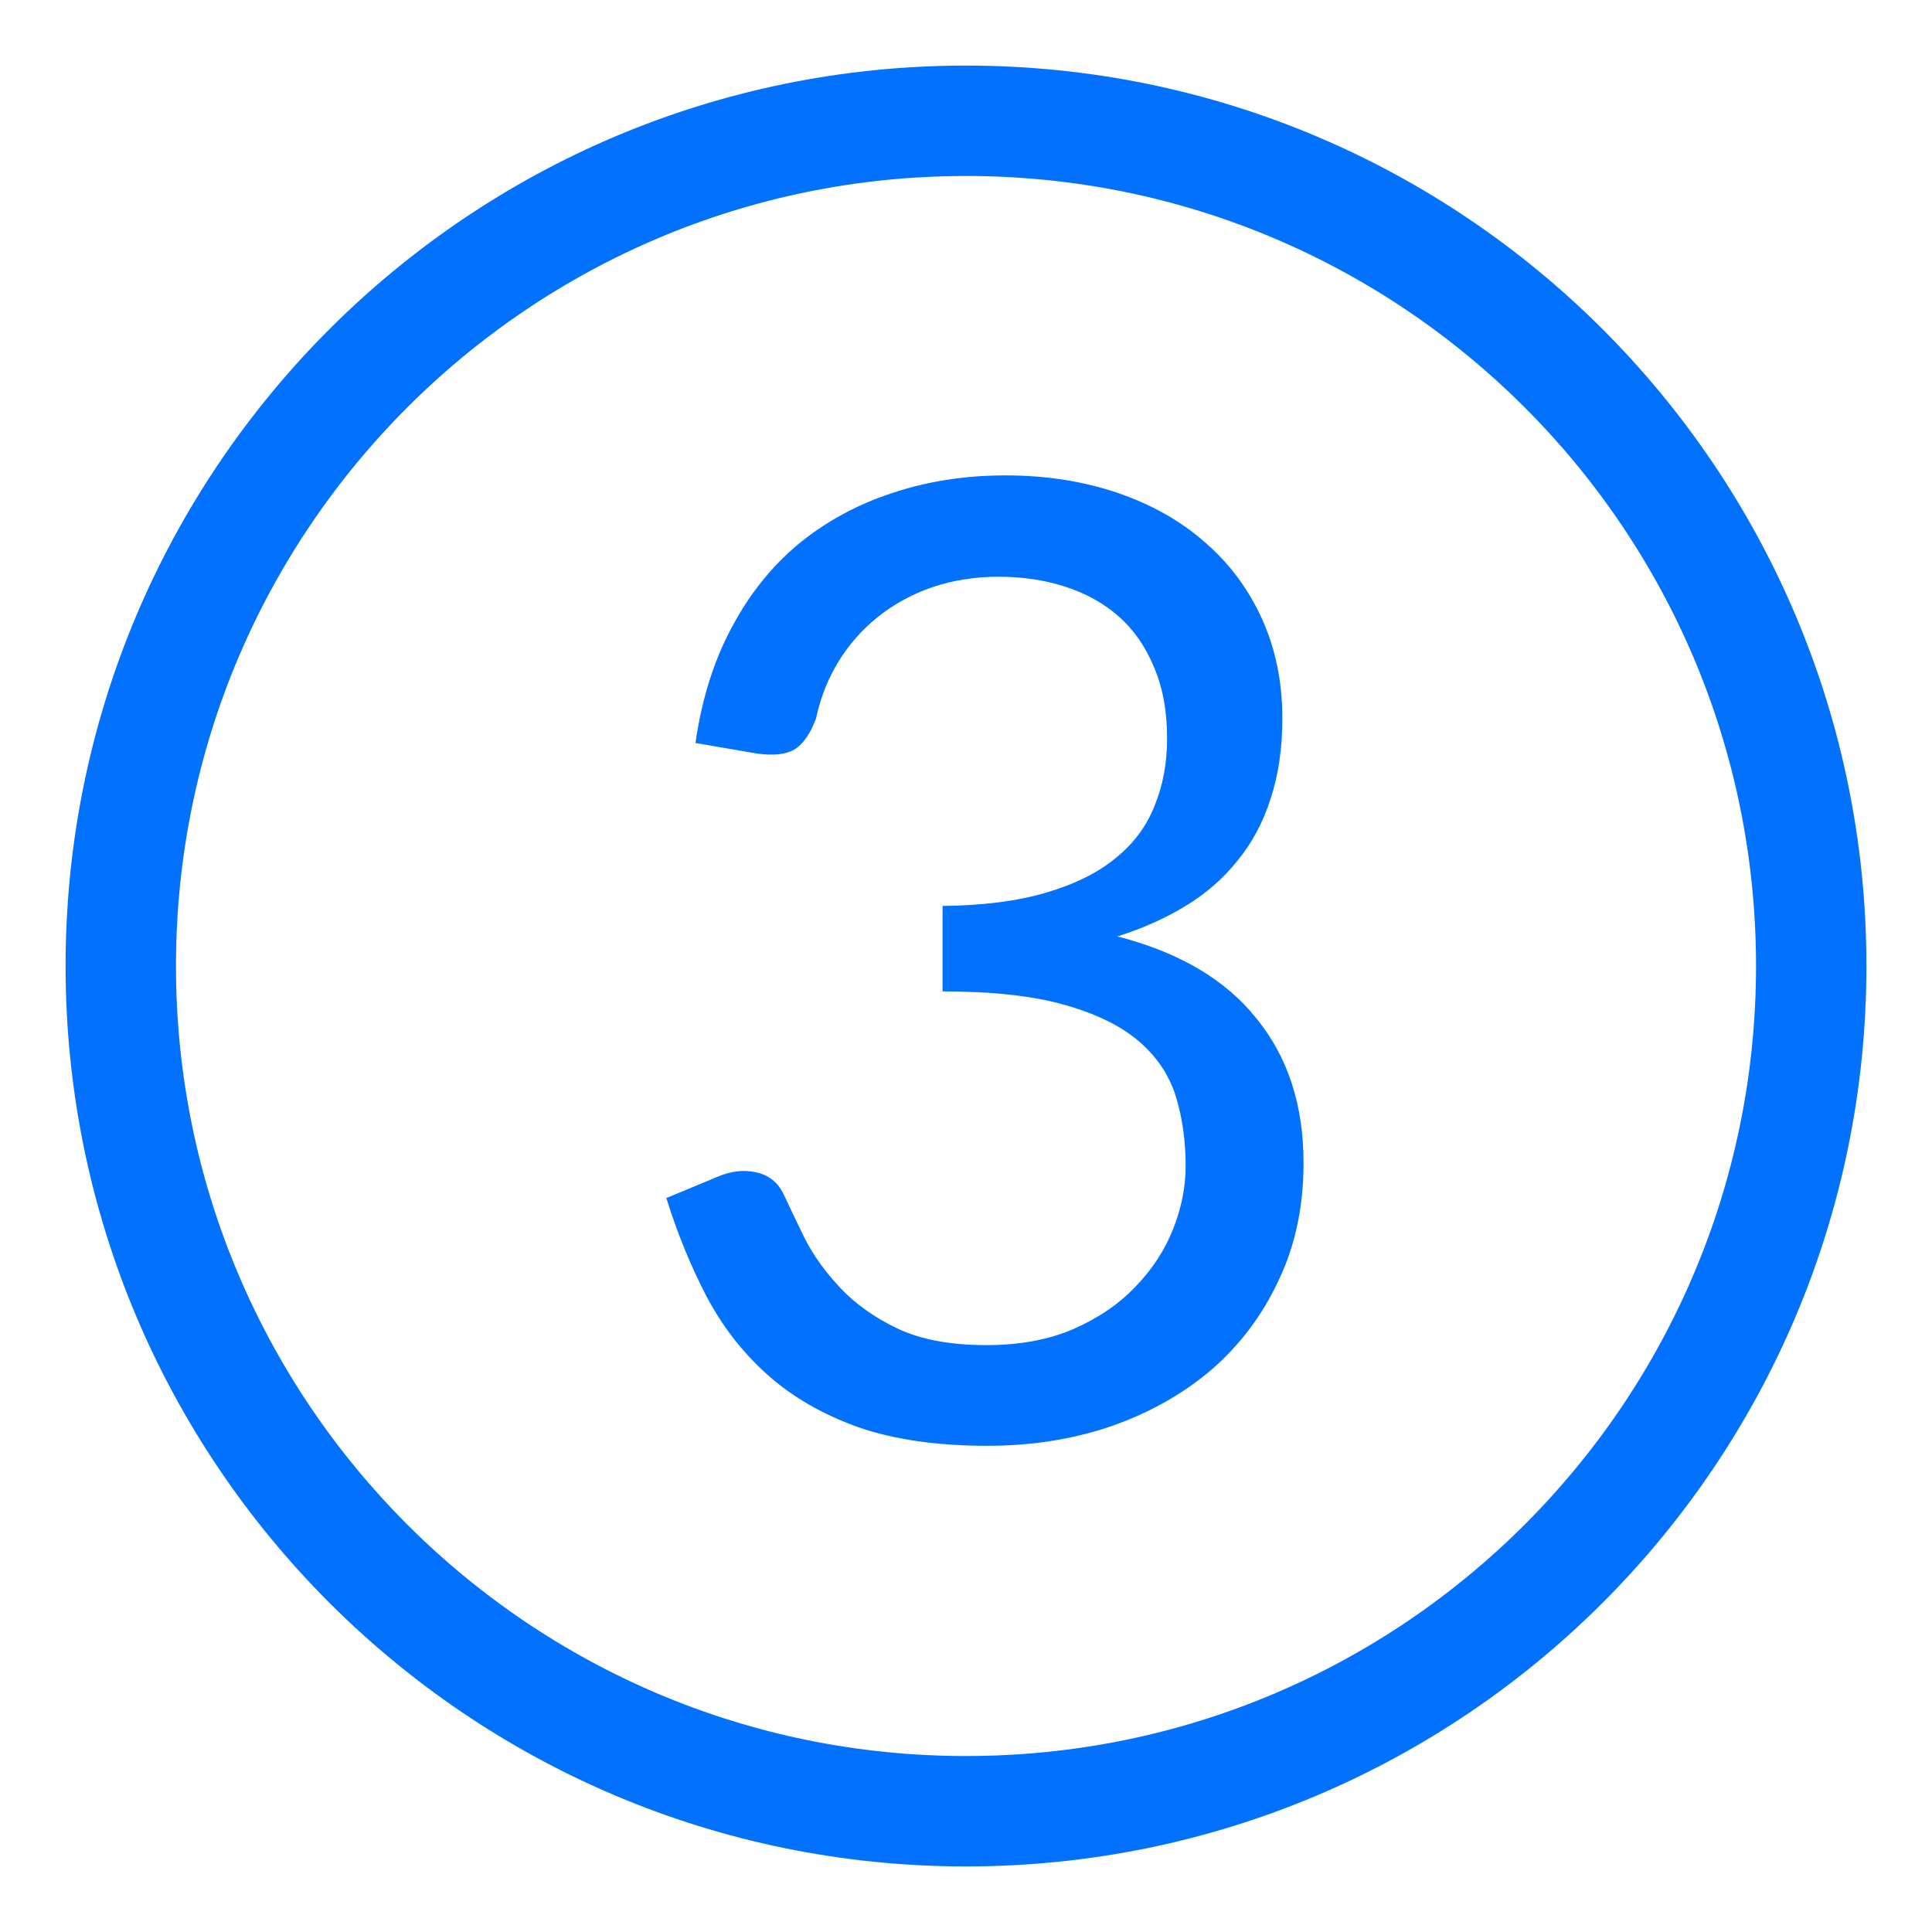
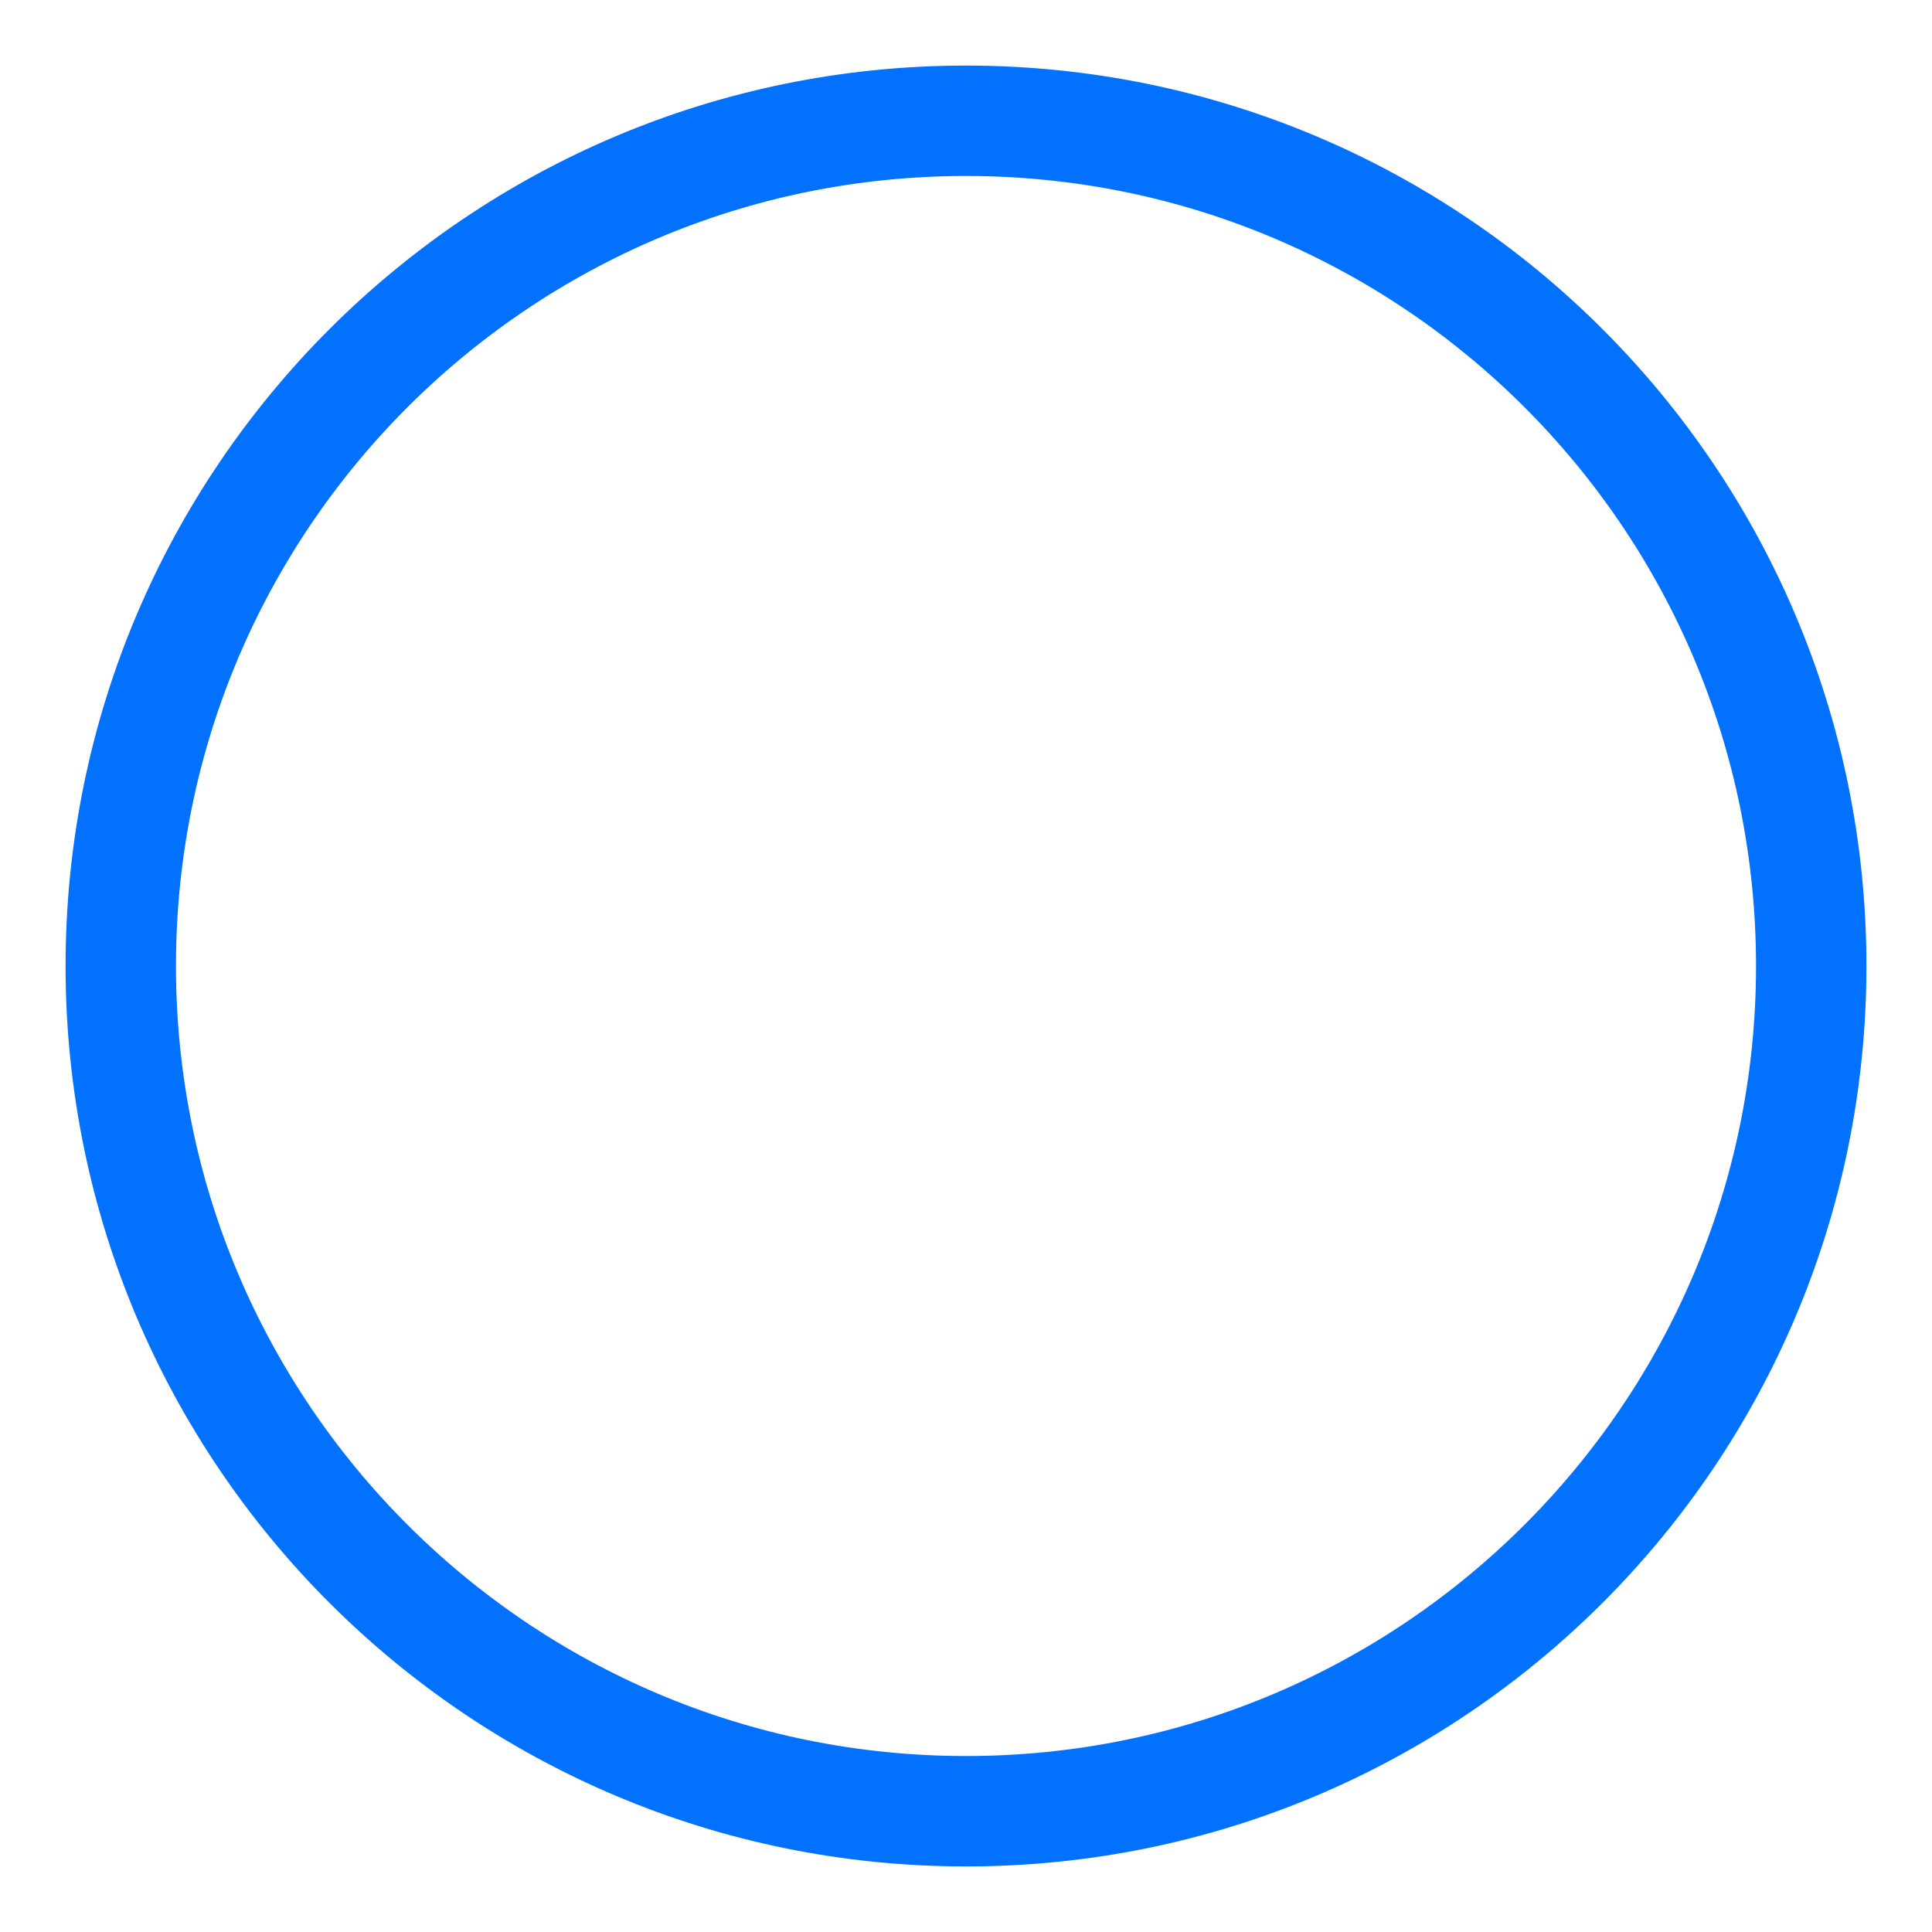
<svg xmlns="http://www.w3.org/2000/svg" width="35" height="35" viewBox="0 0 35 35" fill="none">
  <path d="M17.5 32.812C25.957 32.812 32.812 25.957 32.812 17.5C32.812 9.043 25.957 2.188 17.5 2.188C9.043 2.188 2.188 9.043 2.188 17.5C2.188 25.957 9.043 32.812 17.5 32.812Z" stroke="#0272FE" stroke-width="2" stroke-linecap="round" stroke-linejoin="round" />
-   <path d="M12.599 13.46C12.711 12.676 12.927 11.984 13.247 11.384C13.567 10.776 13.971 10.268 14.459 9.86C14.955 9.452 15.519 9.144 16.151 8.936C16.791 8.72 17.479 8.612 18.215 8.612C18.943 8.612 19.615 8.716 20.231 8.924C20.847 9.132 21.375 9.428 21.815 9.812C22.263 10.196 22.611 10.66 22.859 11.204C23.107 11.748 23.231 12.352 23.231 13.016C23.231 13.56 23.159 14.048 23.015 14.48C22.879 14.904 22.679 15.276 22.415 15.596C22.159 15.916 21.847 16.188 21.479 16.412C21.111 16.636 20.699 16.82 20.243 16.964C21.363 17.252 22.203 17.748 22.763 18.452C23.331 19.148 23.615 20.02 23.615 21.068C23.615 21.86 23.463 22.572 23.159 23.204C22.863 23.836 22.455 24.376 21.935 24.824C21.415 25.264 20.807 25.604 20.111 25.844C19.423 26.076 18.683 26.192 17.891 26.192C16.979 26.192 16.199 26.08 15.551 25.856C14.903 25.624 14.355 25.308 13.907 24.908C13.459 24.508 13.091 24.036 12.803 23.492C12.515 22.94 12.271 22.344 12.071 21.704L12.995 21.32C13.235 21.216 13.467 21.188 13.691 21.236C13.923 21.284 14.091 21.416 14.195 21.632C14.299 21.856 14.427 22.124 14.579 22.436C14.739 22.748 14.955 23.048 15.227 23.336C15.499 23.624 15.843 23.868 16.259 24.068C16.683 24.268 17.219 24.368 17.867 24.368C18.467 24.368 18.991 24.272 19.439 24.08C19.895 23.88 20.271 23.624 20.567 23.312C20.871 23 21.099 22.652 21.251 22.268C21.403 21.884 21.479 21.504 21.479 21.128C21.479 20.664 21.419 20.24 21.299 19.856C21.179 19.472 20.955 19.14 20.627 18.86C20.299 18.58 19.847 18.36 19.271 18.2C18.703 18.04 17.971 17.96 17.075 17.96V16.412C17.811 16.404 18.435 16.324 18.947 16.172C19.467 16.02 19.887 15.812 20.207 15.548C20.535 15.284 20.771 14.968 20.915 14.6C21.067 14.232 21.143 13.824 21.143 13.376C21.143 12.88 21.063 12.448 20.903 12.08C20.751 11.712 20.539 11.408 20.267 11.168C19.995 10.928 19.671 10.748 19.295 10.628C18.927 10.508 18.527 10.448 18.095 10.448C17.663 10.448 17.259 10.512 16.883 10.64C16.515 10.768 16.187 10.948 15.899 11.18C15.619 11.404 15.383 11.672 15.191 11.984C14.999 12.296 14.863 12.64 14.783 13.016C14.679 13.296 14.547 13.484 14.387 13.58C14.235 13.668 14.011 13.692 13.715 13.652L12.599 13.46Z" fill="#0272FE" />
</svg>